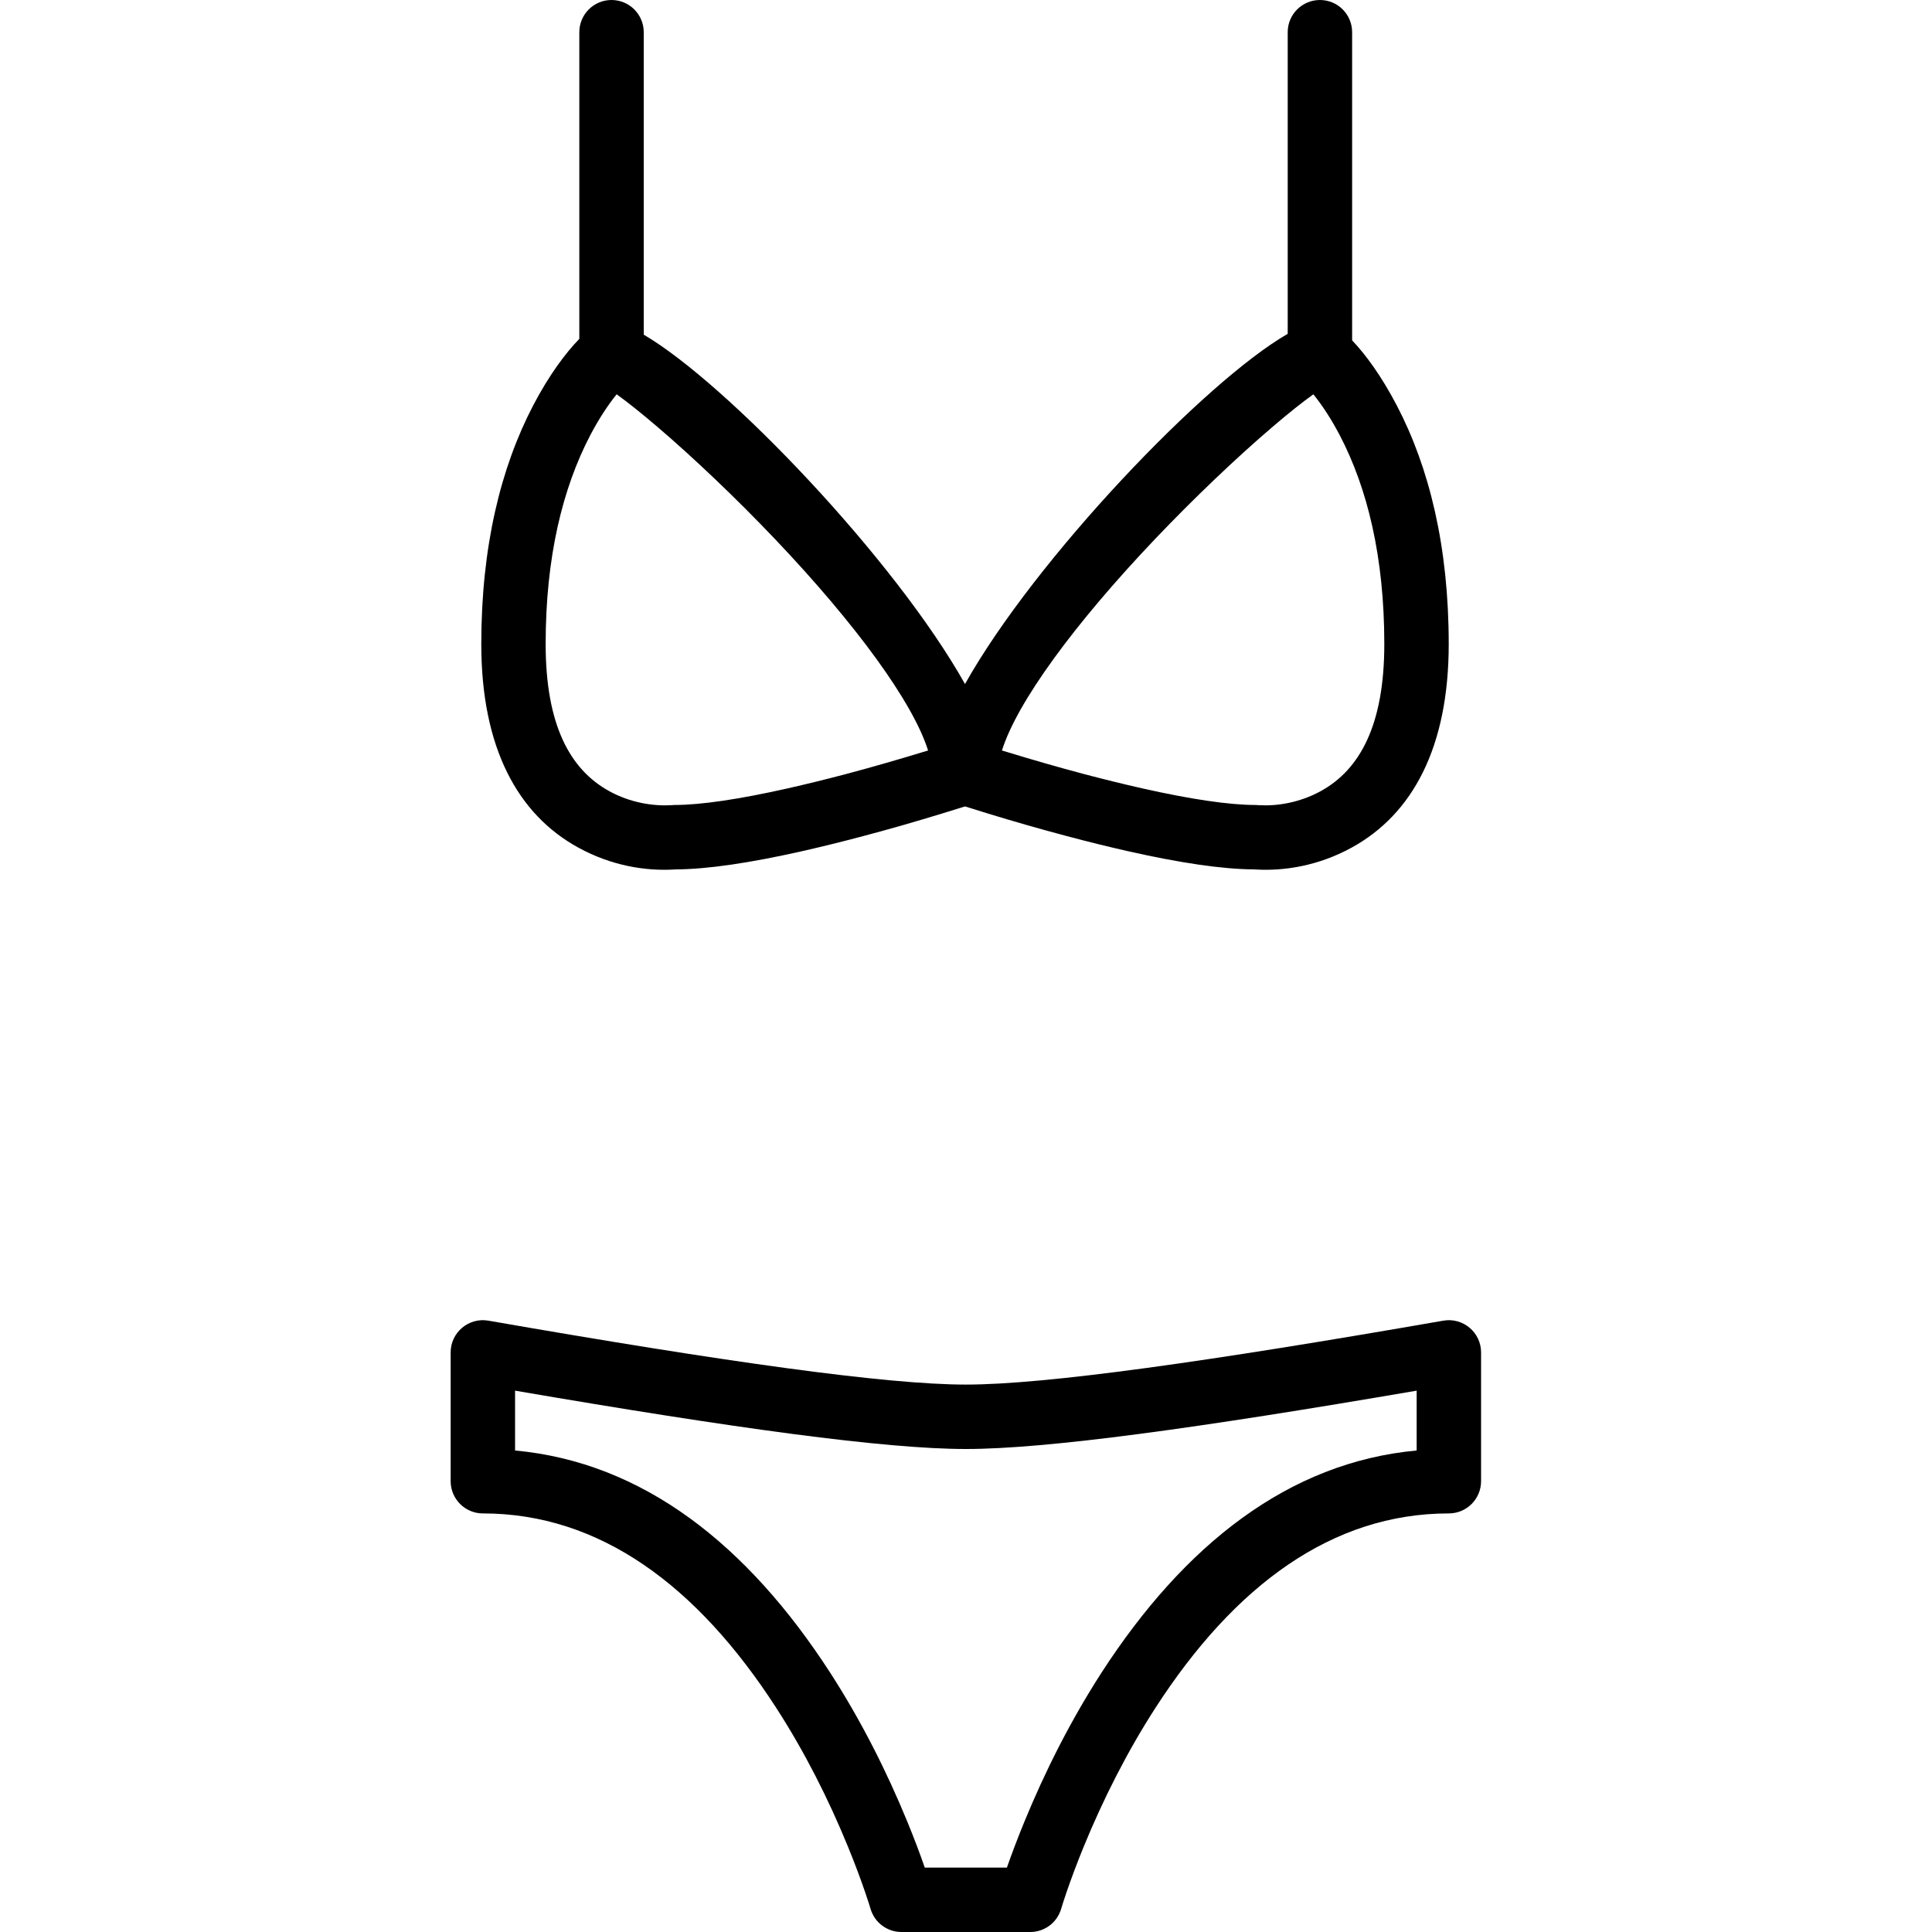
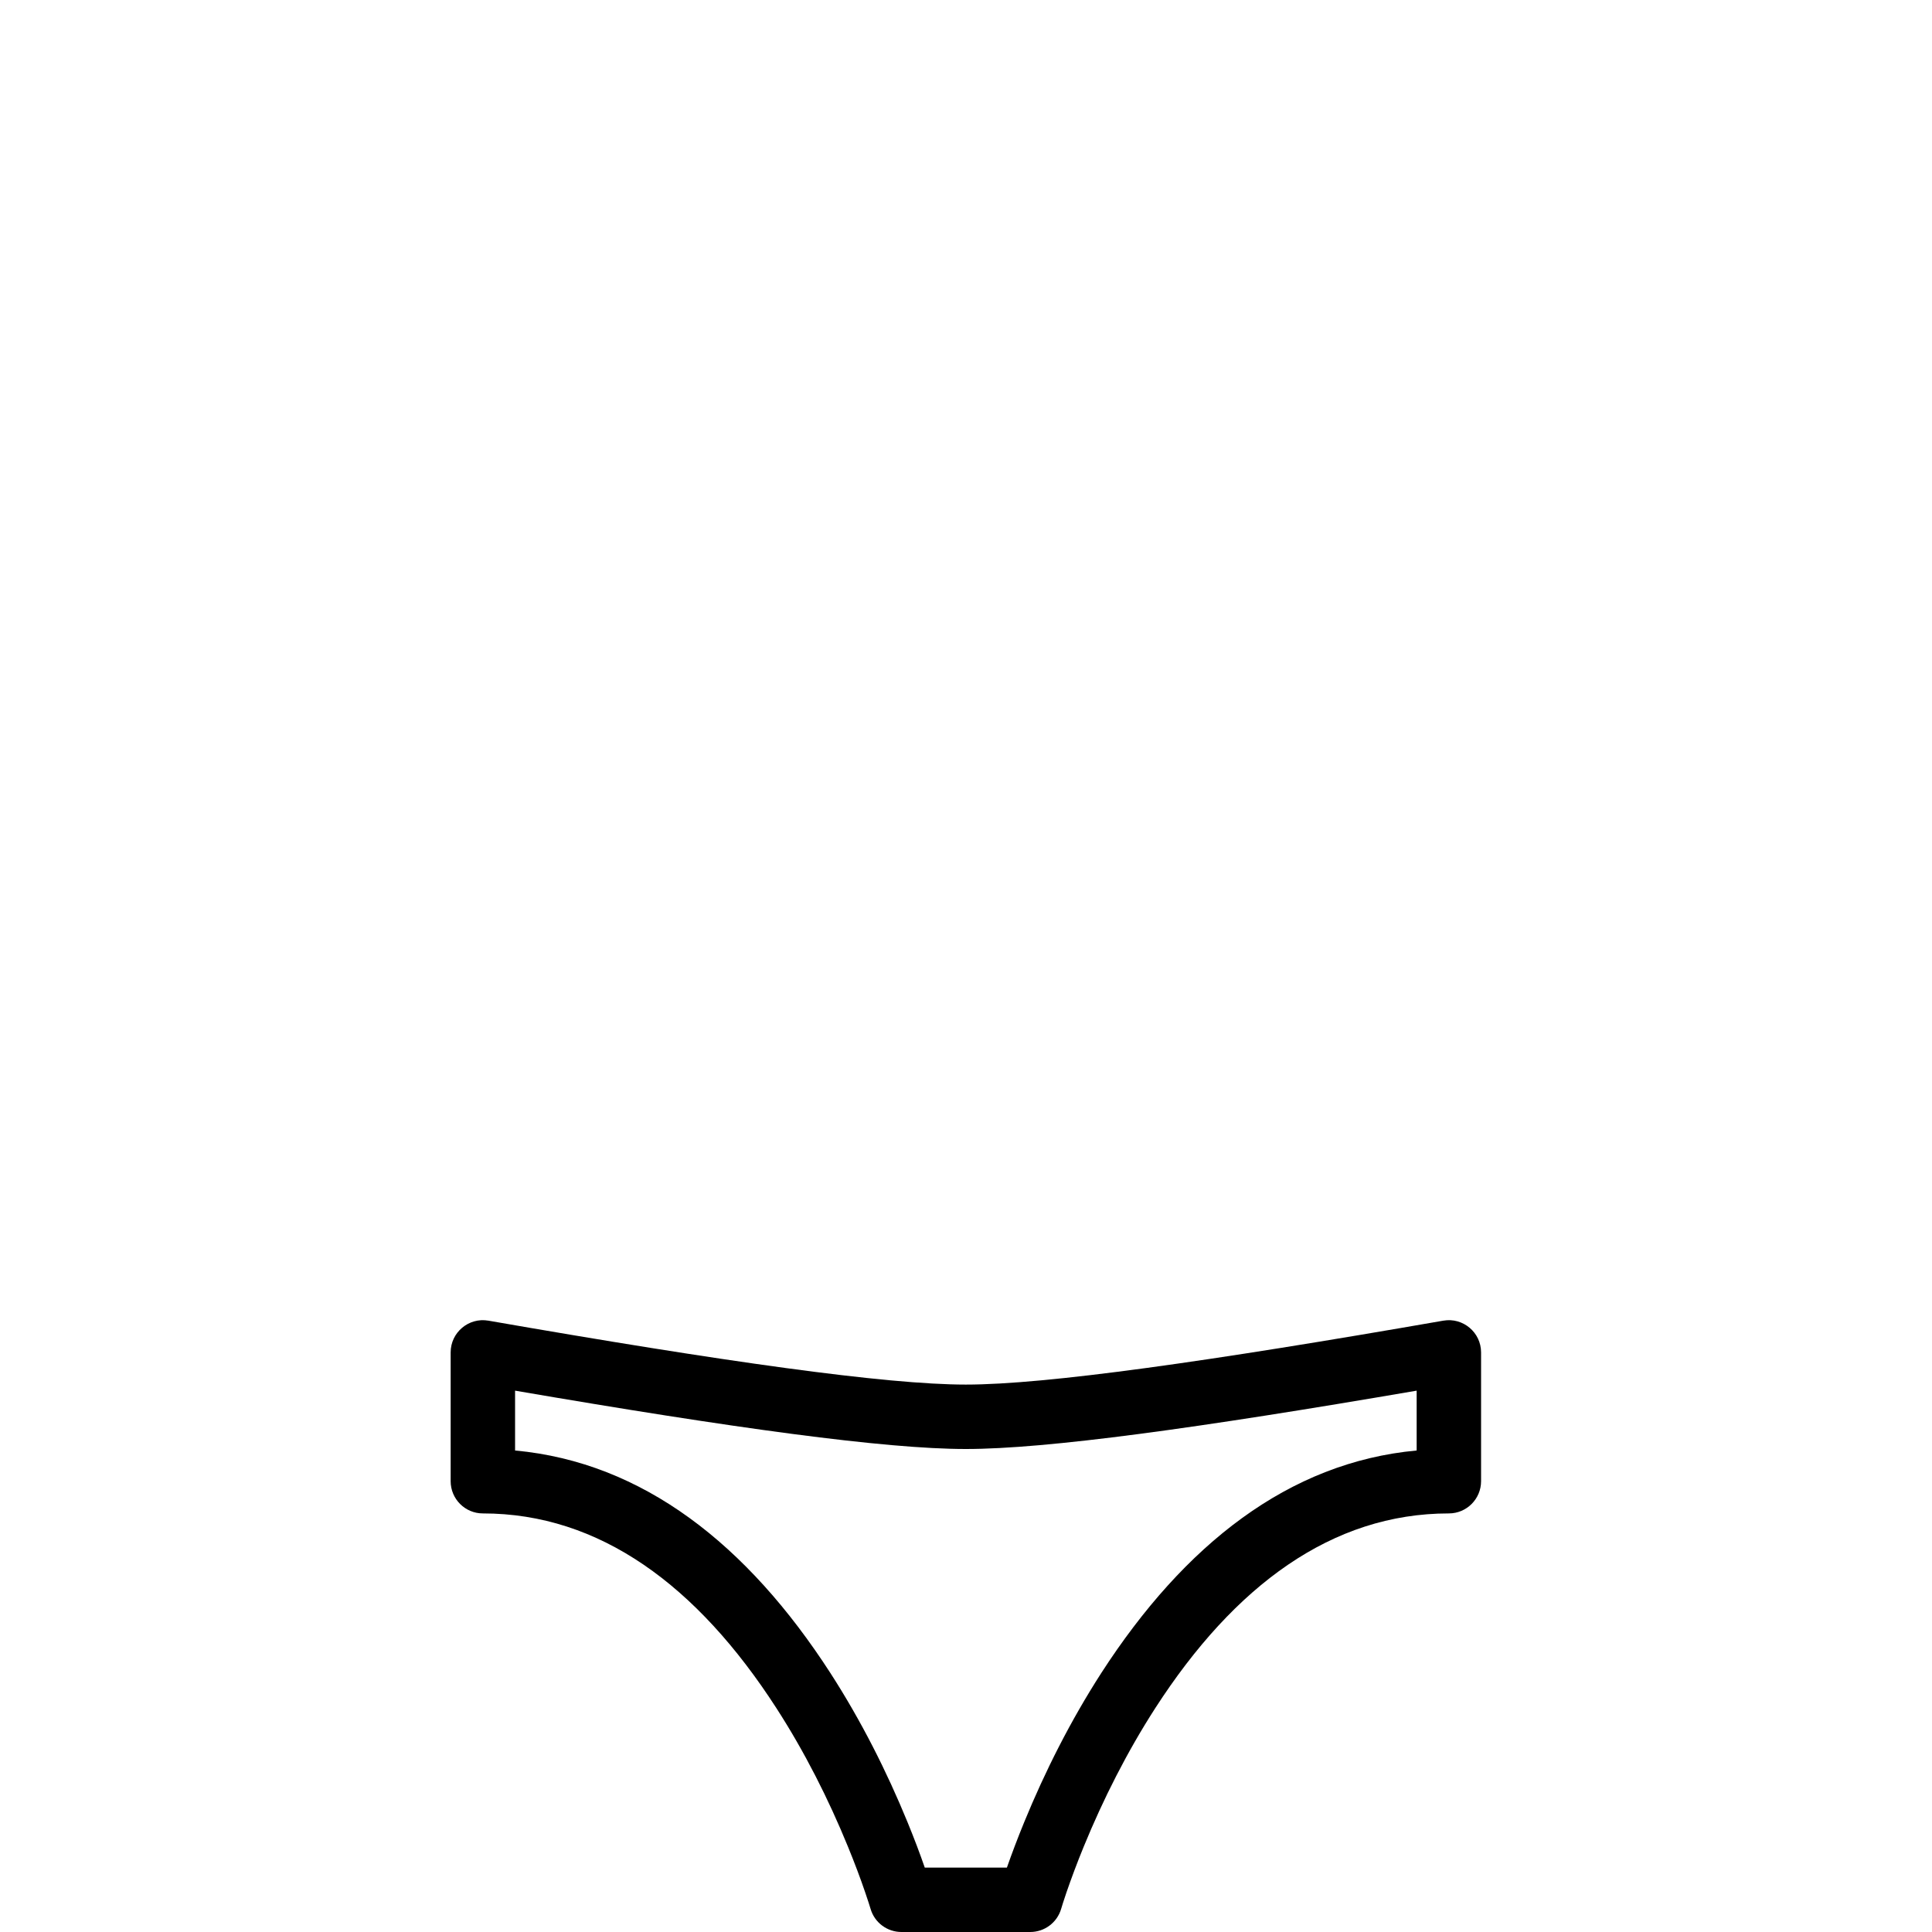
<svg xmlns="http://www.w3.org/2000/svg" fill="none" viewBox="0 0 35 35" height="35" width="35">
-   <path fill="black" d="M10.48 15.357C11.083 15.687 11.698 15.781 12.211 15.752C12.225 15.751 12.235 15.751 12.243 15.75C12.826 15.747 13.595 15.63 14.517 15.423C14.875 15.342 15.25 15.25 15.636 15.147C16.124 15.018 16.605 14.879 17.059 14.74C17.215 14.693 17.357 14.649 17.482 14.609C17.607 14.649 17.748 14.693 17.904 14.74C18.358 14.879 18.84 15.018 19.328 15.147C19.714 15.25 20.088 15.342 20.447 15.423C21.369 15.63 22.137 15.747 22.721 15.75C22.728 15.751 22.738 15.751 22.752 15.752C23.266 15.781 23.88 15.687 24.483 15.357C25.59 14.752 26.245 13.538 26.245 11.667C26.245 9.906 25.894 8.472 25.303 7.343C25.024 6.809 24.738 6.421 24.495 6.166V0.583C24.495 0.261 24.234 0 23.912 0C23.589 0 23.328 0.261 23.328 0.583V6.048C21.84 6.901 18.756 10.12 17.482 12.392C16.215 10.133 13.16 6.939 11.662 6.063V0.583C11.662 0.261 11.4 0 11.078 0C10.756 0 10.495 0.261 10.495 0.583V6.139C10.247 6.394 9.95 6.789 9.66 7.343C9.07 8.472 8.719 9.906 8.719 11.667C8.719 13.538 9.373 14.752 10.48 15.357ZM20.921 9.769C21.633 9.021 22.401 8.29 23.057 7.73C23.345 7.484 23.598 7.282 23.793 7.143C23.954 7.343 24.116 7.589 24.27 7.883C24.773 8.845 25.078 10.094 25.078 11.667C25.078 13.129 24.639 13.942 23.923 14.334C23.541 14.542 23.134 14.605 22.819 14.587C22.8 14.586 22.745 14.583 22.745 14.583C22.264 14.583 21.56 14.477 20.702 14.284C20.36 14.207 19.999 14.118 19.627 14.02C19.154 13.894 18.686 13.759 18.245 13.624C18.212 13.614 18.181 13.605 18.151 13.596C18.424 12.726 19.451 11.316 20.921 9.769ZM10.694 7.883C10.848 7.589 11.01 7.343 11.171 7.143C11.365 7.282 11.618 7.484 11.906 7.73C12.562 8.29 13.331 9.021 14.043 9.769C15.513 11.316 16.54 12.726 16.813 13.596C16.783 13.605 16.751 13.614 16.719 13.624C16.277 13.759 15.809 13.894 15.336 14.02C14.964 14.118 14.604 14.207 14.261 14.284C13.404 14.477 12.699 14.583 12.219 14.583L12.157 14.587C11.83 14.605 11.422 14.543 11.04 14.334C10.324 13.942 9.885 13.129 9.885 11.667C9.885 10.094 10.191 8.845 10.694 7.883Z" />
  <path fill="black" d="M26.147 23.925C21.888 24.667 18.947 25.083 17.497 25.083C16.048 25.083 13.107 24.667 8.848 23.925C8.491 23.863 8.164 24.138 8.164 24.5V26.833C8.164 27.155 8.425 27.417 8.747 27.417C10.863 27.417 12.629 28.721 14.063 30.941C14.578 31.738 15.01 32.595 15.361 33.453C15.484 33.753 15.588 34.031 15.673 34.28C15.723 34.426 15.756 34.529 15.771 34.58C15.843 34.829 16.071 35 16.331 35H18.664C18.923 35 19.151 34.829 19.224 34.58C19.239 34.529 19.271 34.426 19.321 34.28C19.407 34.031 19.51 33.753 19.633 33.453C19.985 32.595 20.417 31.738 20.931 30.941C22.365 28.721 24.132 27.417 26.247 27.417C26.57 27.417 26.831 27.155 26.831 26.833V24.5C26.831 24.138 26.504 23.863 26.147 23.925ZM25.664 26.277C23.347 26.491 21.454 27.982 19.951 30.308C19.395 31.171 18.931 32.091 18.554 33.011C18.433 33.306 18.329 33.582 18.241 33.833H16.753C16.666 33.582 16.562 33.306 16.441 33.011C16.064 32.091 15.6 31.171 15.043 30.308C13.54 27.982 11.648 26.491 9.331 26.277V25.193C13.3 25.874 16.034 26.25 17.497 26.25C18.961 26.25 21.695 25.874 25.664 25.193V26.277Z" />
</svg>